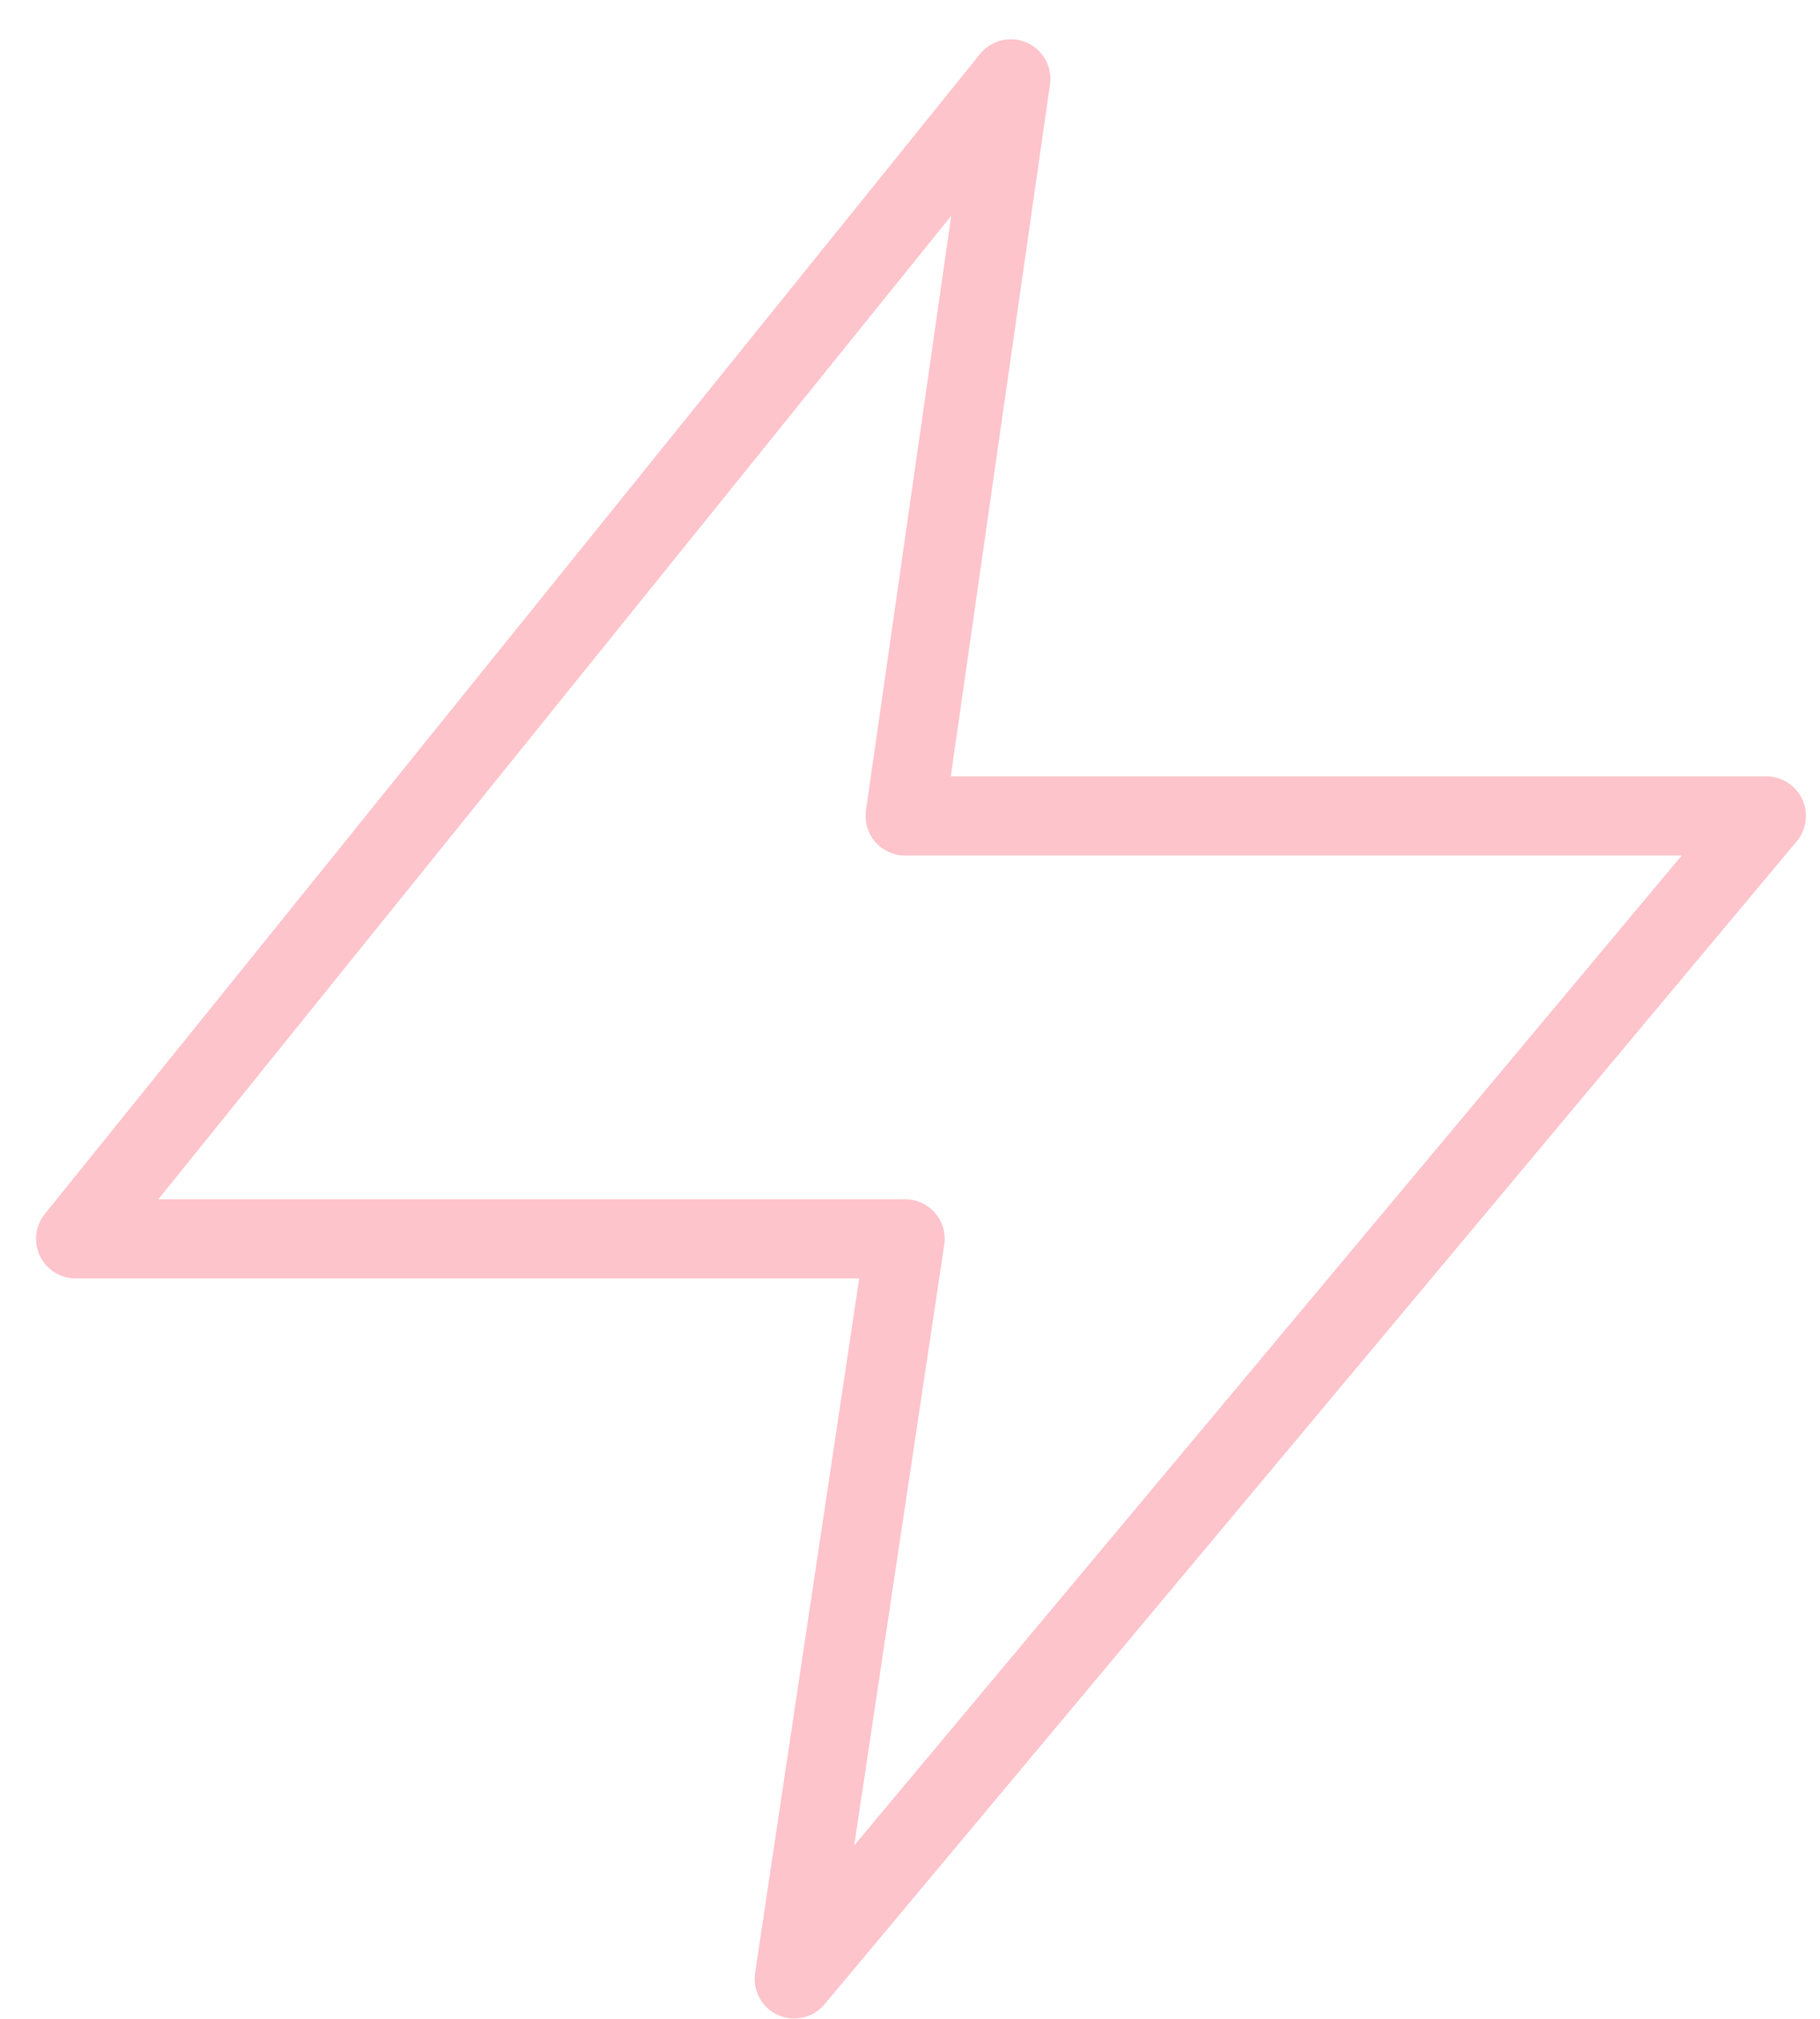
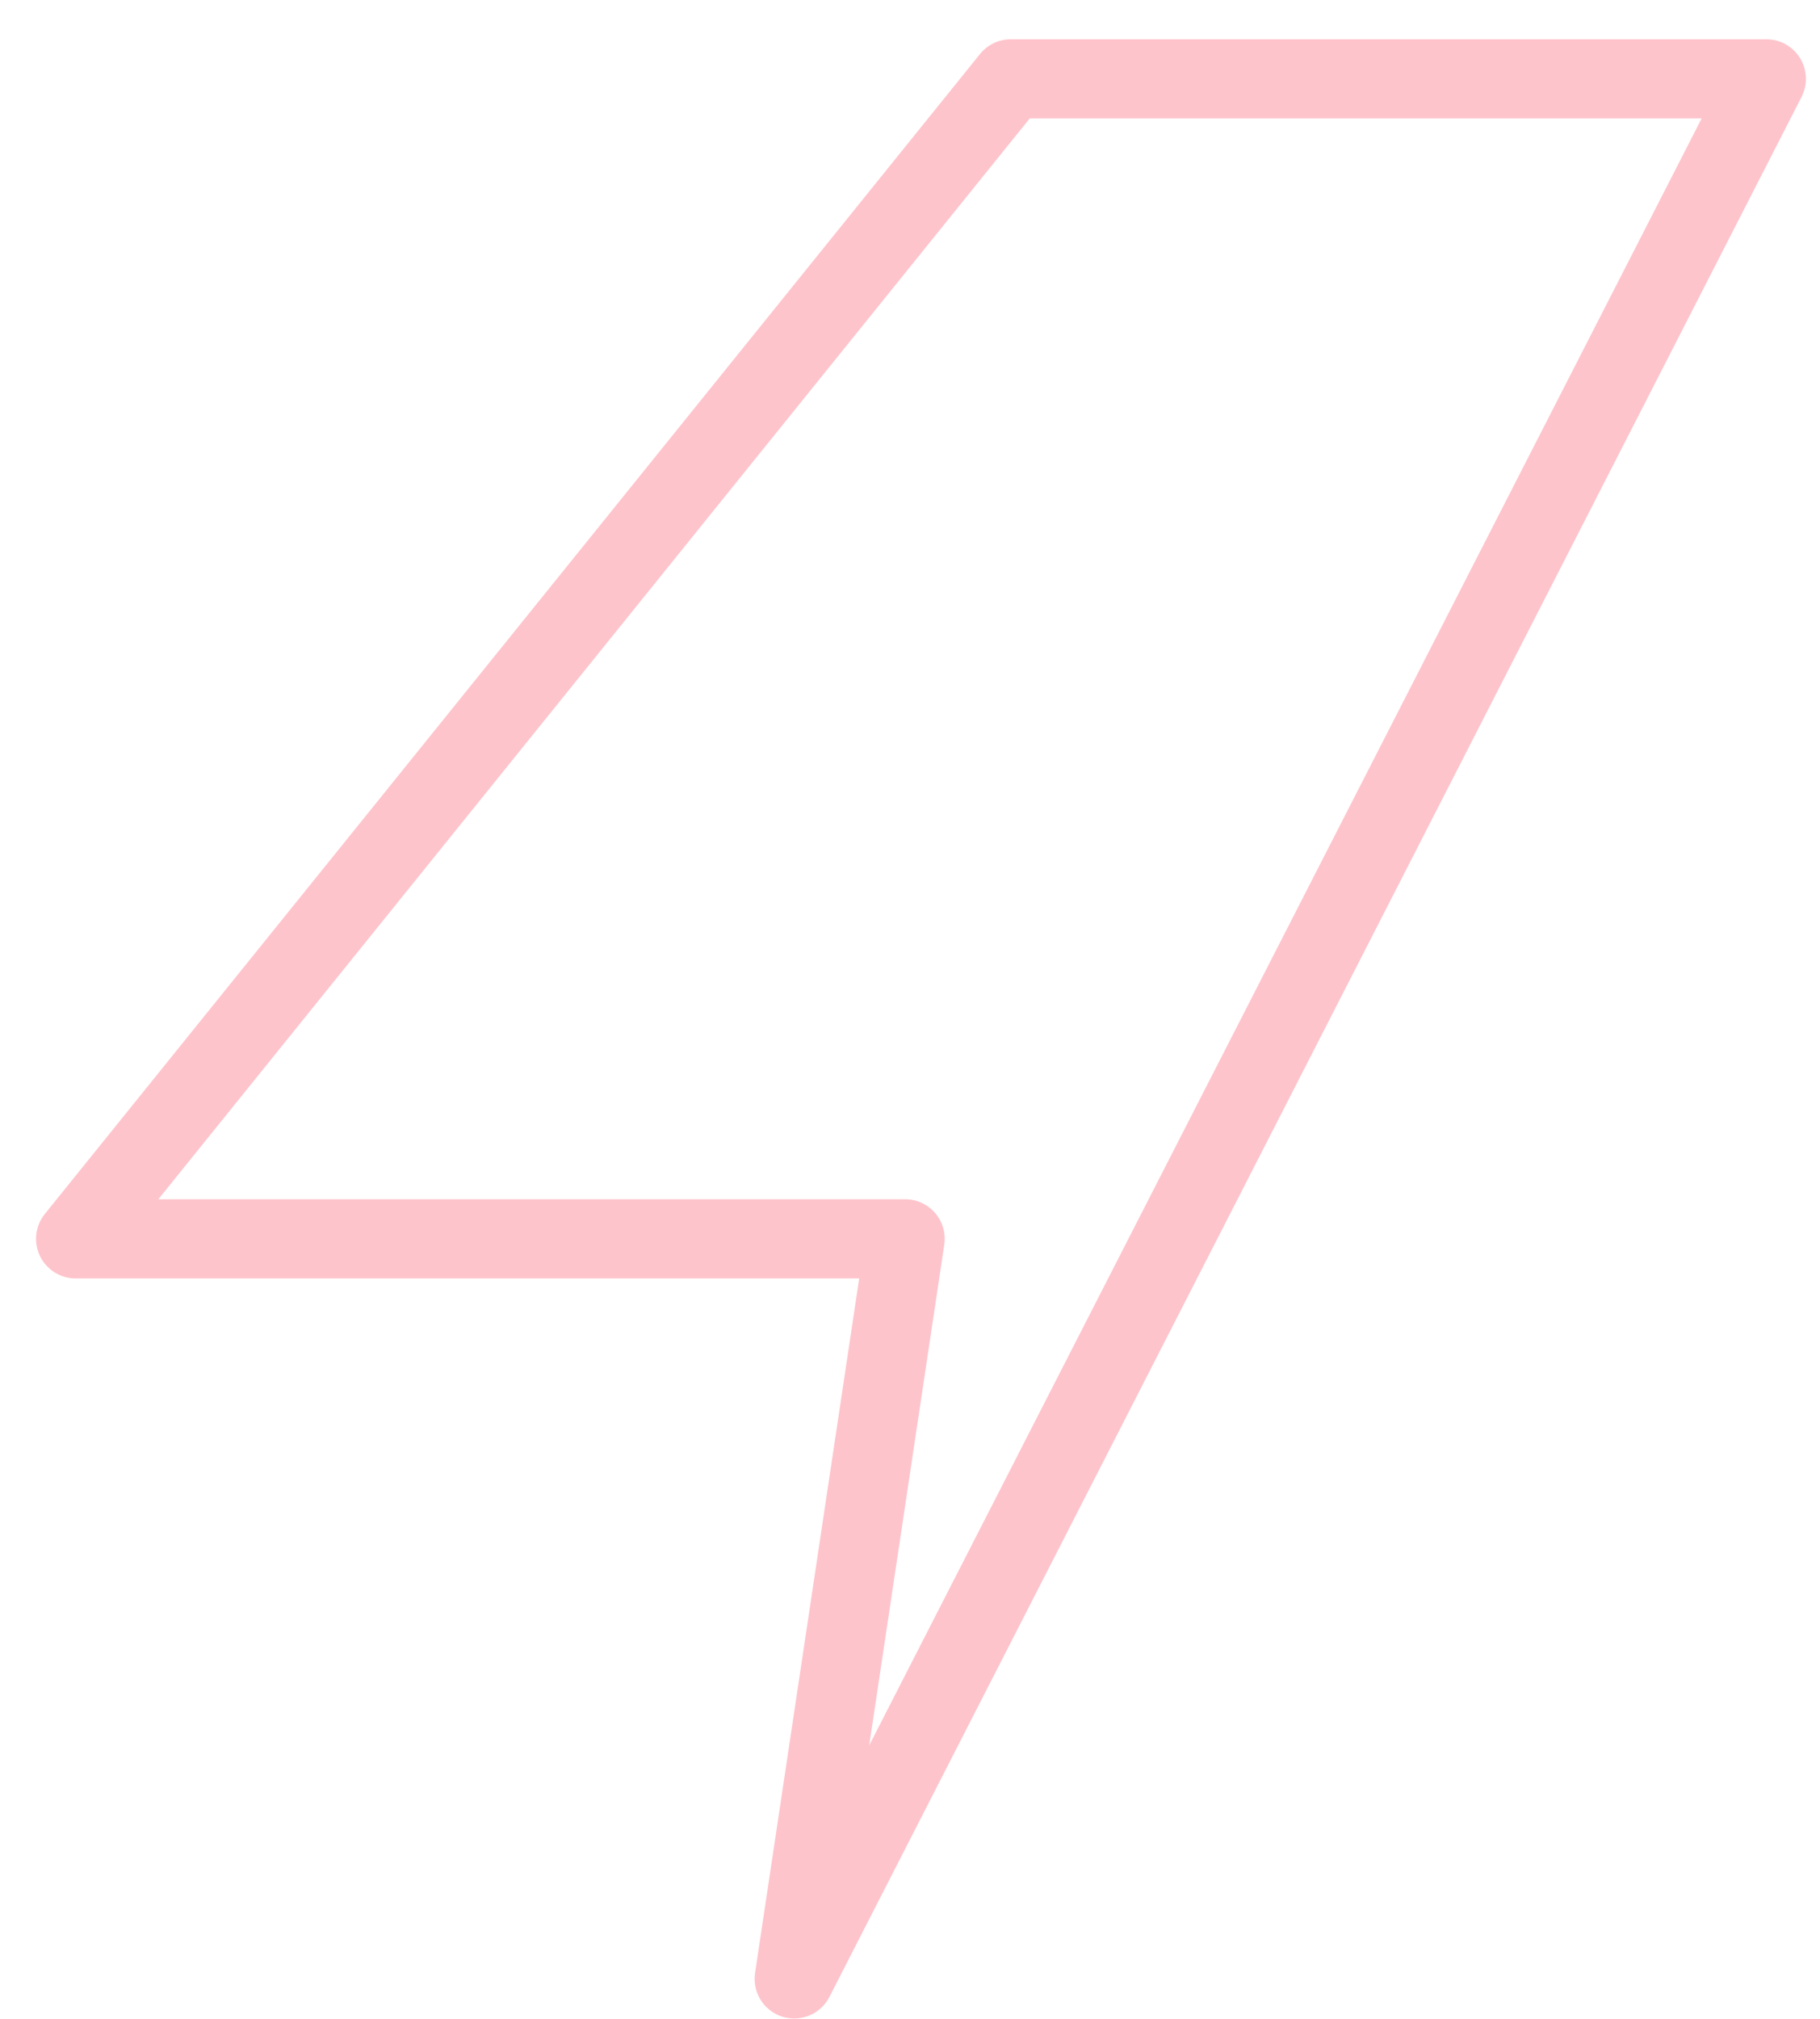
<svg xmlns="http://www.w3.org/2000/svg" width="46" height="51" viewBox="0 0 46 51" fill="none">
-   <path d="M1.911 31.296L25.548 1.992L22.877 20.613H44.644L20.073 49.992L22.877 31.296H1.911Z" stroke="#FEC4CB" stroke-width="2" stroke-linecap="round" stroke-linejoin="round" />
+   <path d="M1.911 31.296L25.548 1.992H44.644L20.073 49.992L22.877 31.296H1.911Z" stroke="#FEC4CB" stroke-width="2" stroke-linecap="round" stroke-linejoin="round" />
</svg>